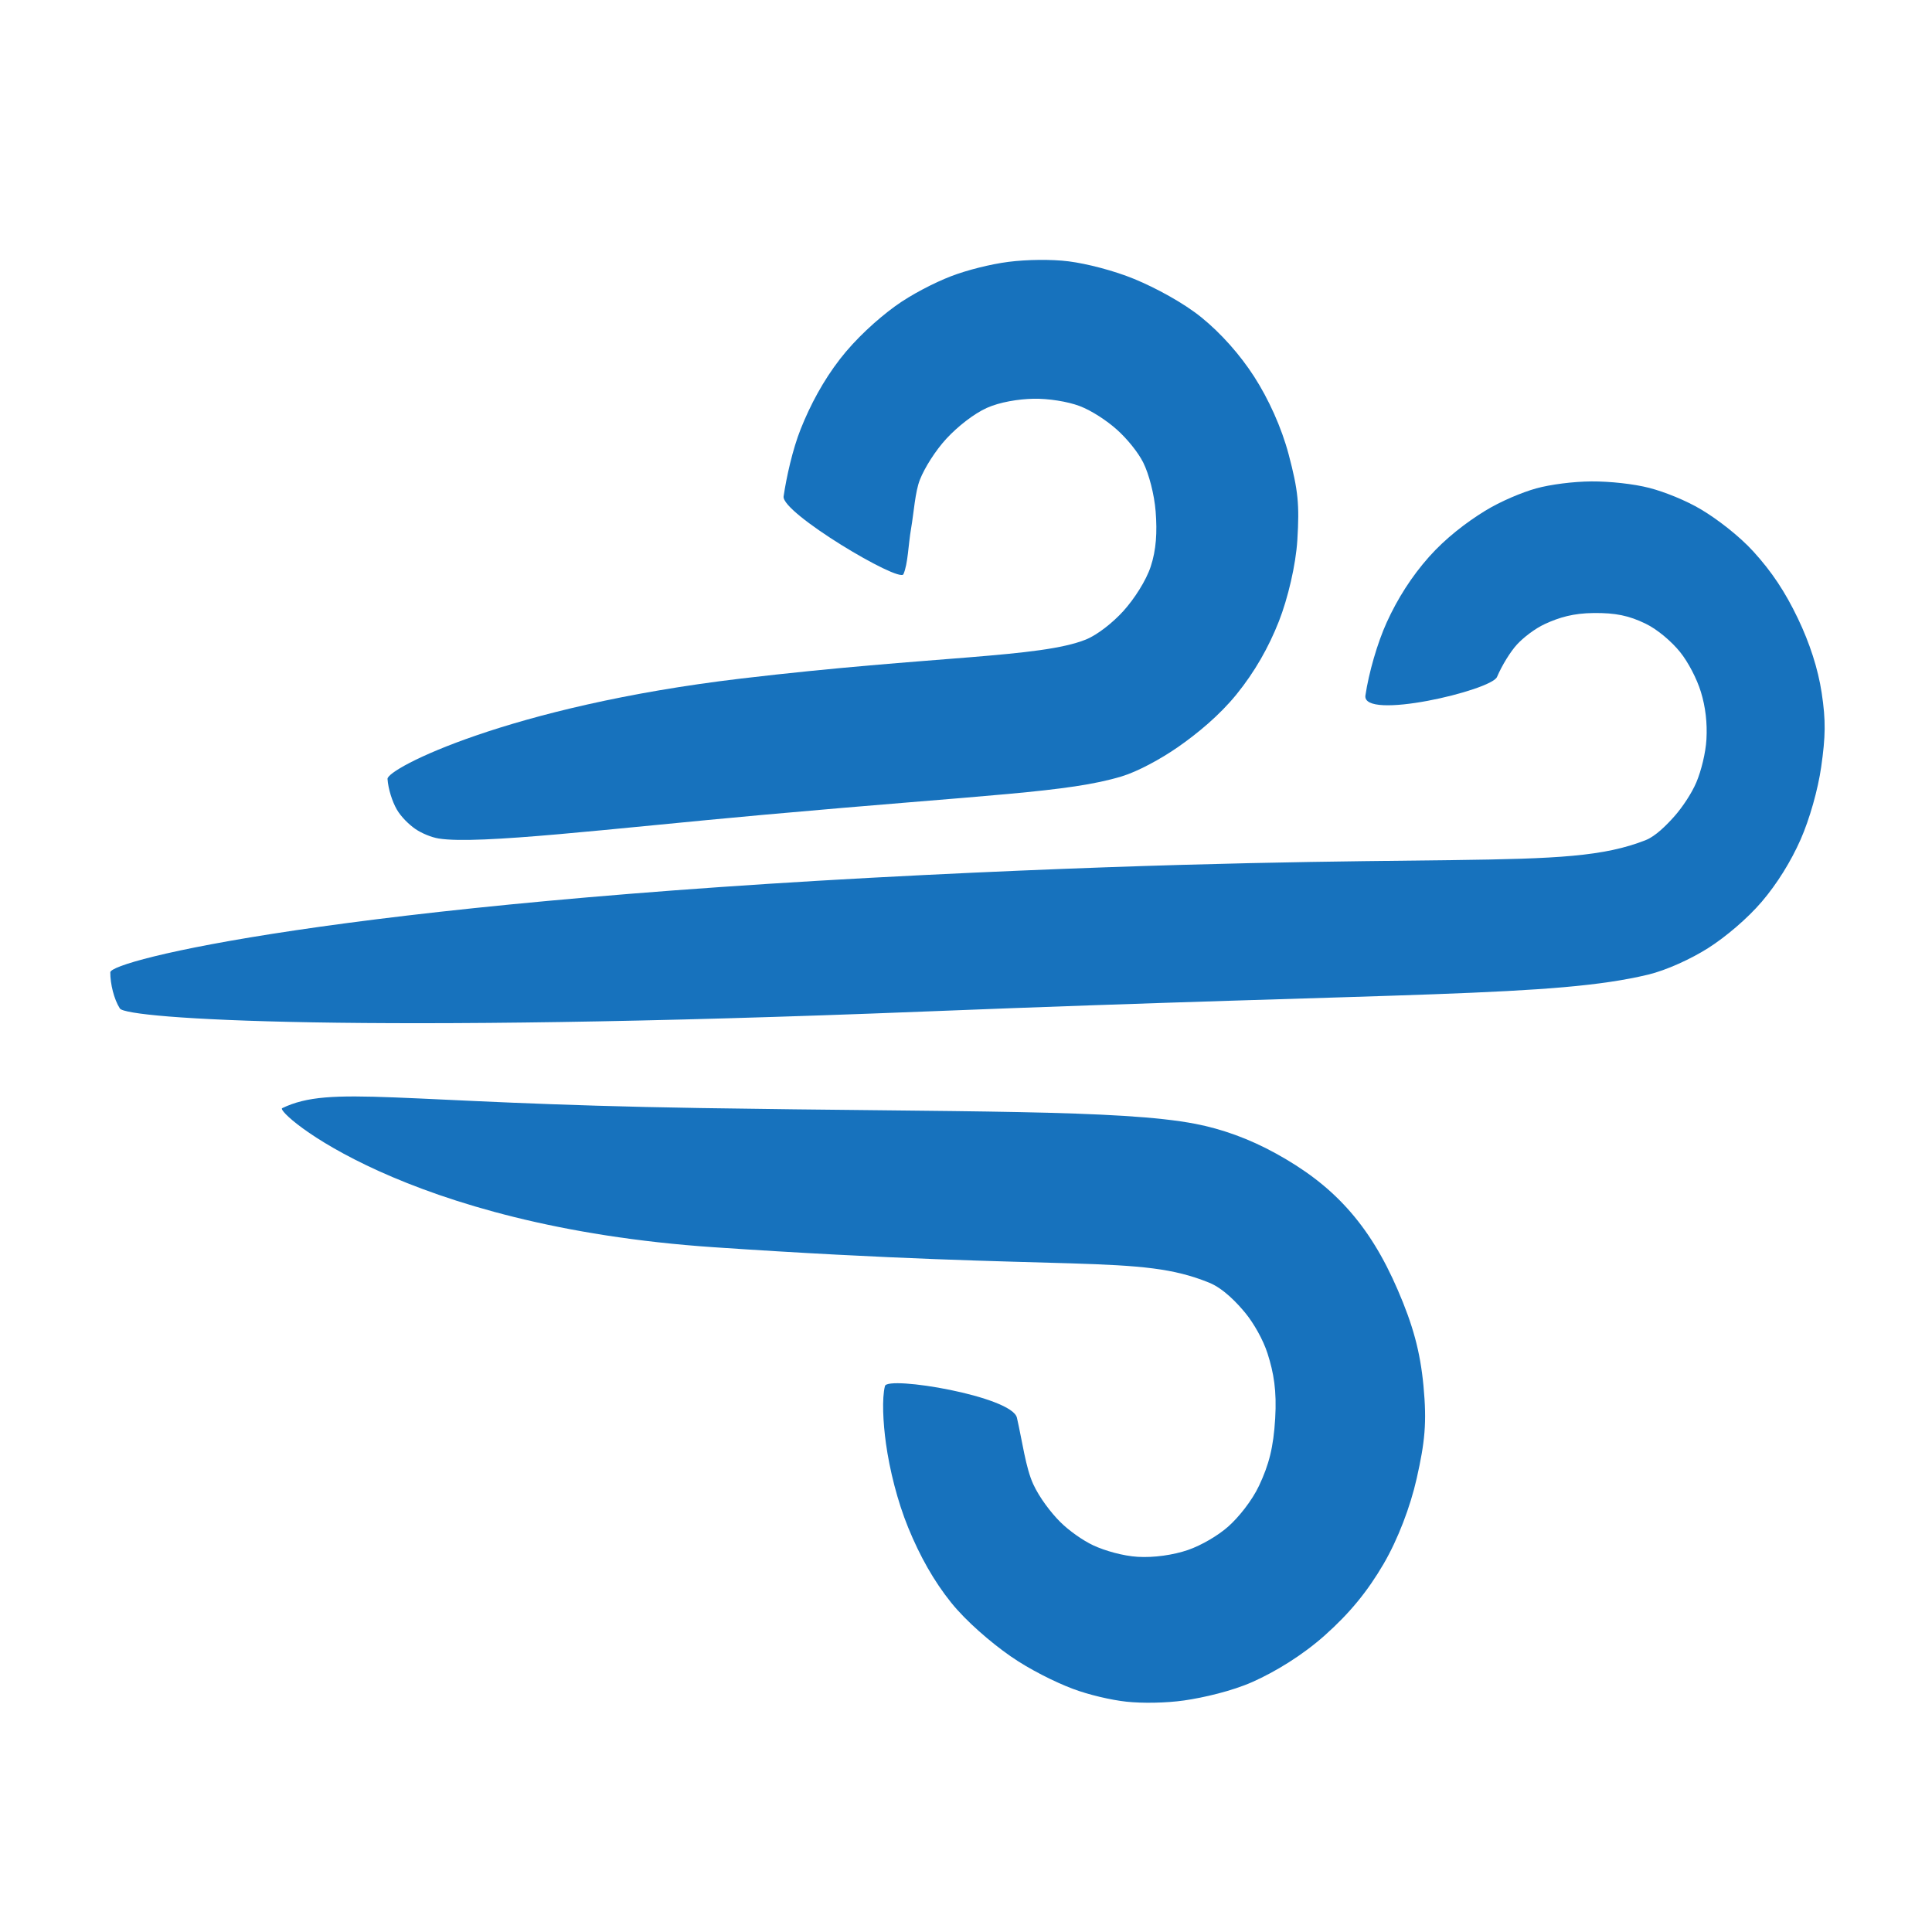
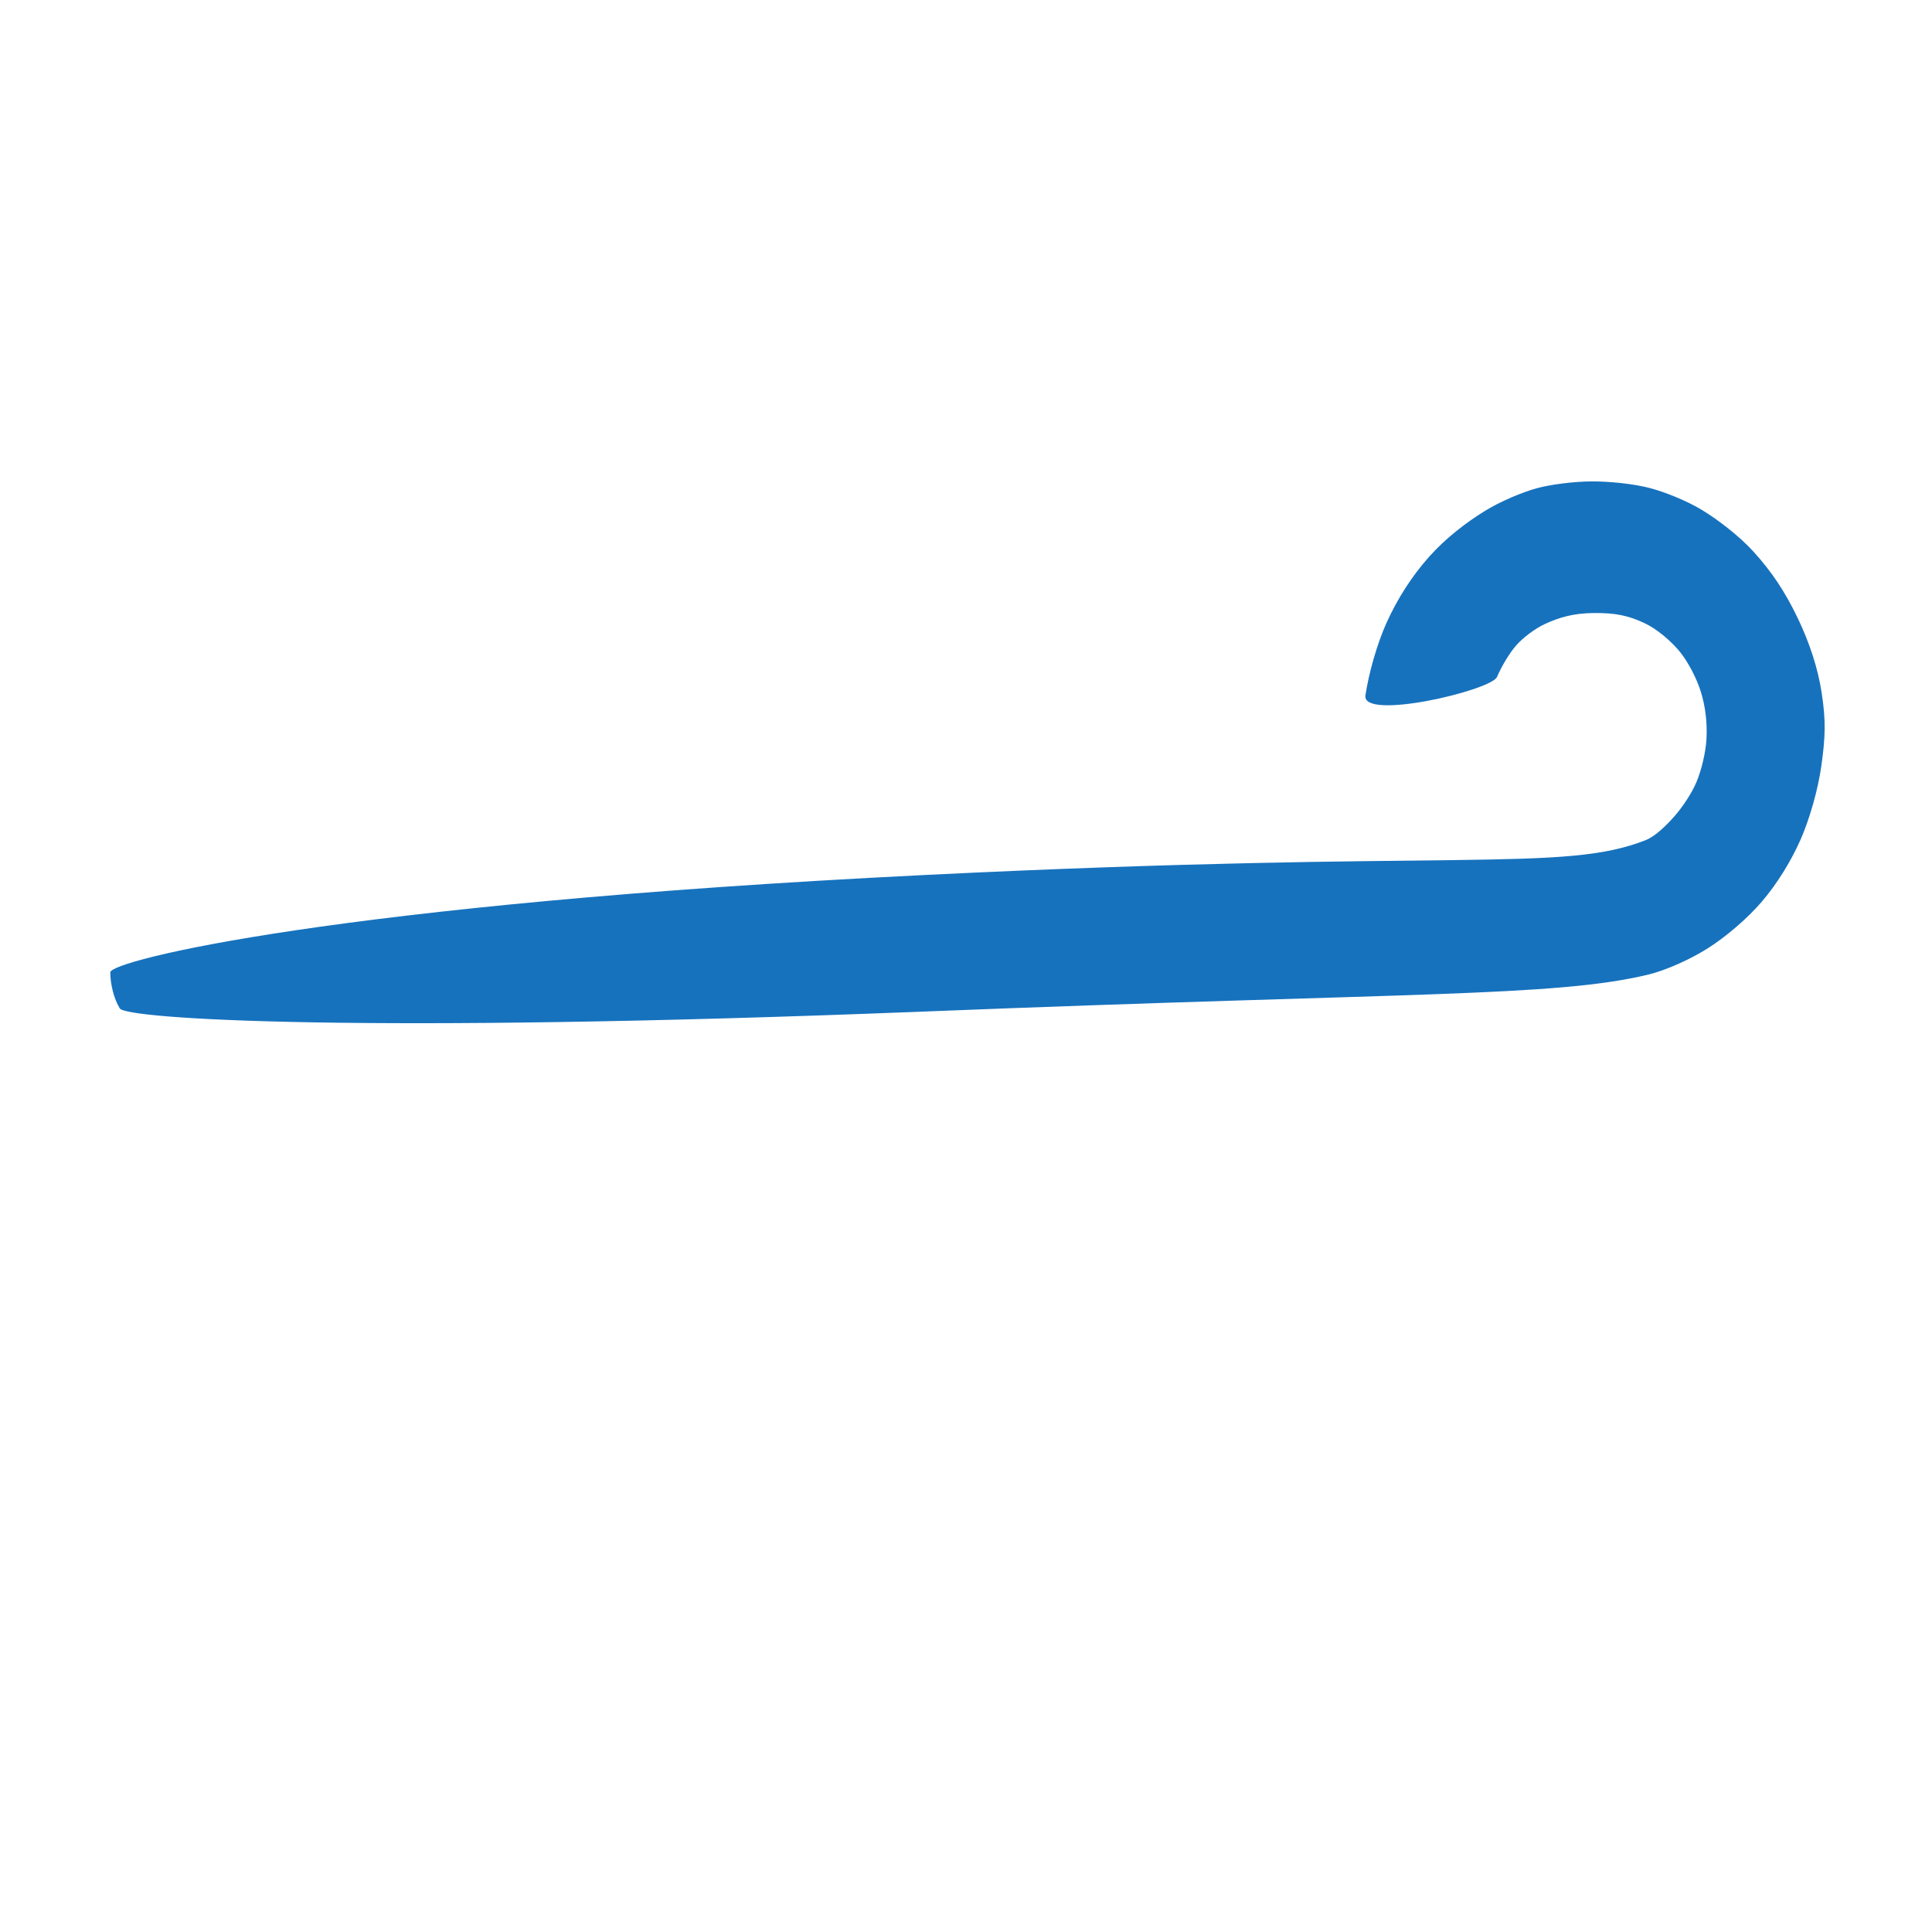
<svg xmlns="http://www.w3.org/2000/svg" width="90px" height="90px" viewBox="0 0 90 90" version="1.1">
  <g id="Breeze">
-     <path id="Shape" d="M52.474 79.271 C51.763 79.194 50.728 78.955 49.974 78.671 49.149 78.361 47.938 77.757 47.068 77.149 46.151 76.509 45.007 75.526 44.306 74.653 43.502 73.652 42.85 72.489 42.309 71.166 41.803 69.932 41.44 68.456 41.272 67.25 41.135 66.267 41.079 65.147 41.224 64.567 41.346 64.078 47.143 65.044 47.372 66.043 47.626 67.156 47.782 68.374 48.13 69.134 48.418 69.764 48.964 70.475 49.388 70.897 49.792 71.301 50.438 71.76 50.938 71.993 51.465 72.237 52.314 72.483 53.004 72.523 53.755 72.567 54.653 72.44 55.337 72.205 55.971 71.987 56.752 71.526 57.218 71.111 57.7 70.683 58.322 69.91 58.651 69.211 59.111 68.233 59.322 67.435 59.403 66.079 59.48 64.778 59.335 63.956 59.049 63.056 58.844 62.408 58.396 61.633 58.026 61.18 57.649 60.718 57.001 60.026 56.332 59.754 53.017 58.405 50.194 59.249 33.262 58.102 18.814 57.123 12.802 51.789 13.144 51.623 15.43 50.521 18.342 51.392 32.627 51.617 44.881 51.811 52.219 51.68 55.691 52.354 56.909 52.591 58.171 53.036 59.429 53.729 60.739 54.451 61.822 55.25 62.757 56.285 63.711 57.34 64.454 58.566 65.109 60.081 65.817 61.718 66.158 62.947 66.311 64.559 66.474 66.279 66.376 67.176 65.995 68.871 65.698 70.193 65.117 71.715 64.455 72.849 63.707 74.13 62.878 75.146 61.706 76.189 60.667 77.113 59.412 77.878 58.331 78.358 57.399 78.771 56.076 79.083 55.159 79.214 54.309 79.336 53.199 79.35 52.474 79.271 Z" fill="#1772bd" fill-opacity="1" stroke="none" />
    <path id="Shape-1" d="M43.064 47.121 C16.705 48.17 5.893 47.463 5.584 46.979 5.307 46.546 5.135 45.826 5.138 45.294 5.141 44.756 15.514 42.121 43.07 40.761 67.791 39.541 72.796 40.673 76.67 39.133 77.124 38.953 77.653 38.421 78.012 38.013 78.377 37.598 78.807 36.955 79.024 36.441 79.247 35.912 79.456 35.084 79.493 34.436 79.535 33.684 79.452 32.941 79.235 32.235 79.046 31.617 78.641 30.84 78.261 30.37 77.878 29.896 77.22 29.323 76.648 29.048 75.878 28.678 75.258 28.547 74.244 28.557 73.289 28.566 72.644 28.759 71.977 29.064 71.493 29.286 70.956 29.708 70.665 30.025 70.368 30.35 69.978 30.972 69.736 31.536 69.466 32.165 63.43 33.585 63.607 32.394 63.763 31.346 64.16 29.957 64.601 28.988 65.1 27.893 65.755 26.857 66.569 25.941 67.339 25.074 68.304 24.336 69.17 23.803 69.902 23.352 70.902 22.935 71.564 22.751 72.227 22.568 73.287 22.432 74.133 22.426 74.994 22.421 76.109 22.541 76.837 22.73 77.549 22.915 78.547 23.317 79.239 23.73 79.977 24.169 81.008 24.953 81.684 25.697 82.534 26.632 83.154 27.56 83.751 28.806 84.303 29.959 84.689 31.146 84.86 32.27 85.06 33.584 85.039 34.312 84.839 35.721 84.688 36.786 84.294 38.169 83.879 39.109 83.432 40.121 82.791 41.16 82.073 42.002 81.407 42.784 80.391 43.645 79.573 44.165 78.785 44.666 77.631 45.197 76.776 45.402 72.398 46.452 65.78 46.216 43.064 47.121 Z" fill="#1772bd" fill-opacity="1" stroke="none" />
-     <path id="Shape-2" d="M35.585 37.955 C28.449 38.598 22.282 39.359 20.436 39.061 20.094 39.006 19.639 38.816 19.351 38.618 19.059 38.417 18.686 38.057 18.485 37.71 18.274 37.344 18.083 36.751 18.052 36.285 18.02 35.808 23.682 32.895 34.52 31.61 43.509 30.545 48.45 30.648 50.582 29.793 51.123 29.575 51.842 29.004 52.332 28.463 52.837 27.904 53.386 27.054 53.604 26.395 53.862 25.615 53.911 24.792 53.834 23.823 53.77 23.02 53.521 22.082 53.26 21.555 53.017 21.064 52.496 20.433 52.036 20.02 51.567 19.599 50.855 19.128 50.296 18.916 49.724 18.7 48.832 18.563 48.148 18.575 47.442 18.588 46.564 18.734 45.97 19.002 45.372 19.271 44.614 19.865 44.09 20.432 43.58 20.984 43.074 21.785 42.852 22.348 42.629 22.914 42.571 23.876 42.44 24.632 42.312 25.368 42.297 26.271 42.085 26.749 41.901 27.163 36.39 23.889 36.503 23.123 36.633 22.244 36.92 20.935 37.301 19.982 37.75 18.856 38.351 17.733 39.128 16.728 39.849 15.795 40.849 14.882 41.696 14.266 42.449 13.718 43.536 13.165 44.293 12.872 45.035 12.584 46.144 12.305 46.981 12.198 47.824 12.09 48.982 12.073 49.787 12.175 50.631 12.283 51.896 12.608 52.837 12.996 53.832 13.406 55.129 14.105 55.97 14.788 56.884 15.529 57.77 16.53 58.425 17.547 59.092 18.585 59.697 19.907 60.033 21.177 60.476 22.854 60.537 23.505 60.435 25.161 60.364 26.316 59.993 27.88 59.576 28.942 59.103 30.147 58.452 31.297 57.607 32.339 56.811 33.321 55.779 34.174 54.854 34.815 54.069 35.359 52.995 35.944 52.25 36.168 49.747 36.923 46.186 37 35.585 37.955 Z" fill="#1772bd" fill-opacity="1" stroke="none" />
  </g>
</svg>